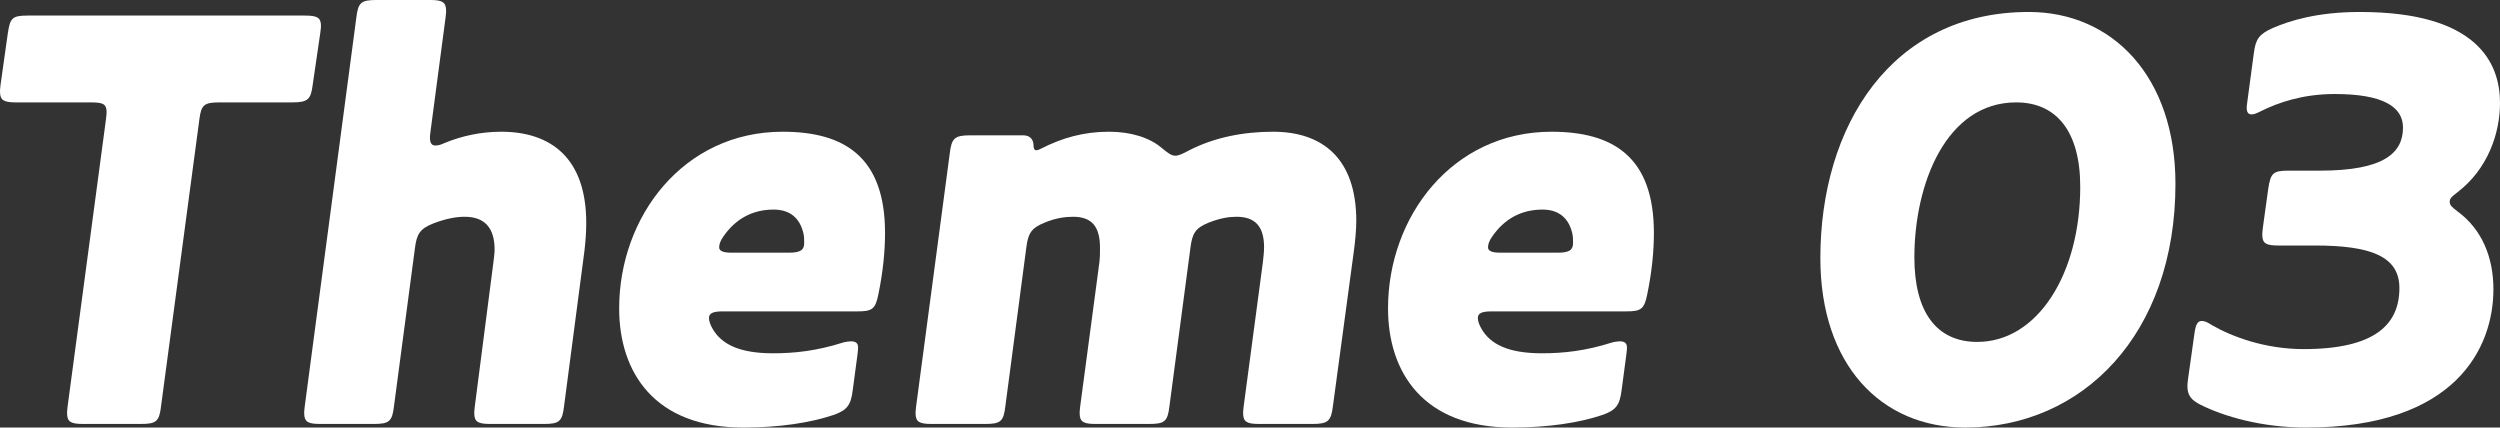
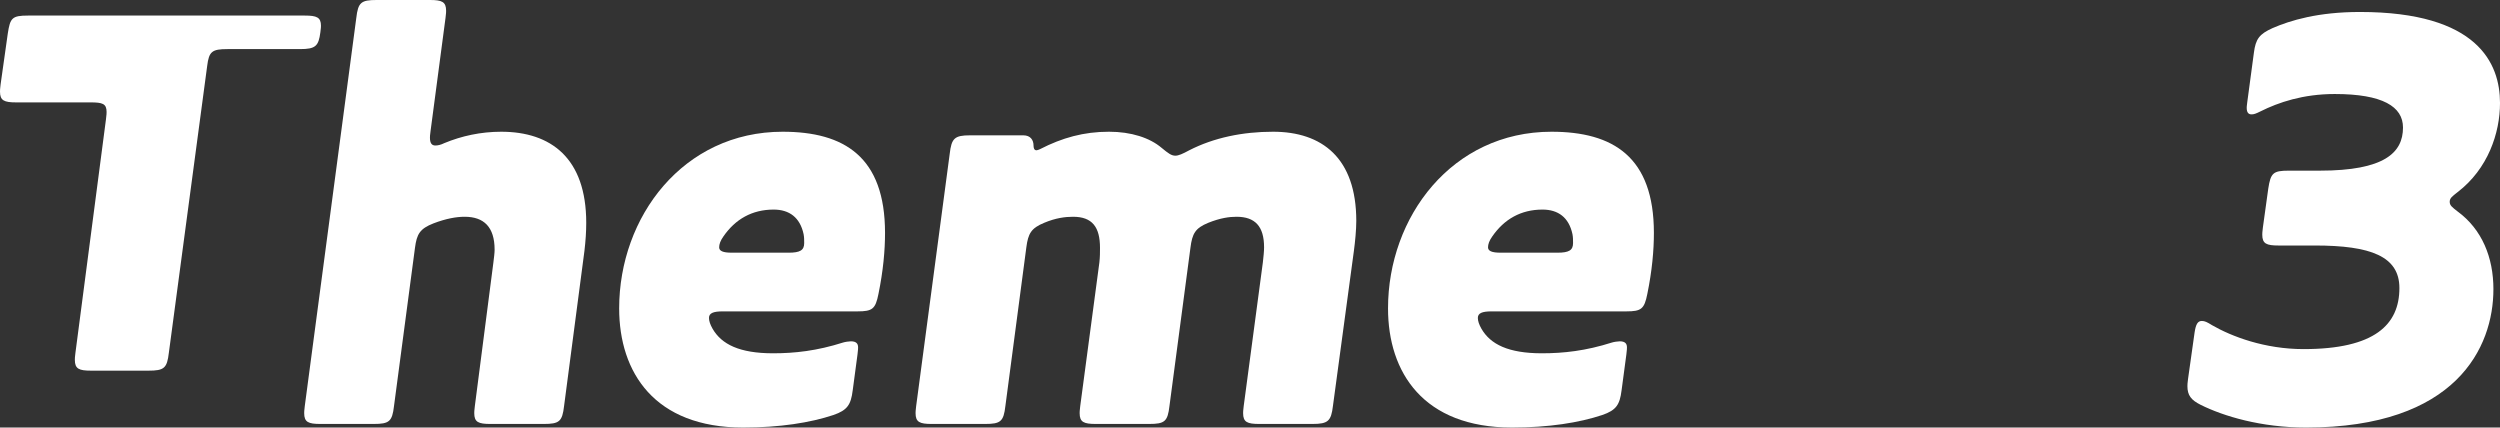
<svg xmlns="http://www.w3.org/2000/svg" id="_レイヤー_2" viewBox="0 0 83.5 14.28">
  <rect x="0" y="0" width="83.5" height="14.28" fill="#333333" stroke="none" />
  <defs>
    <style>.cls-1{isolation:isolate;}.cls-2{fill:#fff;stroke-width:0px;}</style>
  </defs>
  <g id="_レイヤー_1-2">
    <g id="Theme_03-2" class="cls-1">
      <g class="cls-1">
-         <path class="cls-2" d="m.54,3.42c-.4,0-.54-.06-.54-.36,0-.04,0-.08.02-.24l.24-1.7c.08-.52.14-.6.68-.6h9.24c.4,0,.54.06.54.34,0,.02,0,.08-.02.22l-.26,1.78c-.06.46-.16.56-.68.56h-2.42c-.52,0-.62.08-.68.56l-1.28,9.58c-.06.52-.16.6-.68.6h-1.92c-.4,0-.54-.06-.54-.36,0-.04,0-.1.02-.24L3.54,3.98c.02-.16.02-.2.02-.24,0-.28-.14-.32-.54-.32H.54Z" />
+         <path class="cls-2" d="m.54,3.42c-.4,0-.54-.06-.54-.36,0-.04,0-.08.02-.24l.24-1.7c.08-.52.14-.6.68-.6h9.24c.4,0,.54.06.54.34,0,.02,0,.08-.02.22c-.06.46-.16.56-.68.56h-2.42c-.52,0-.62.08-.68.56l-1.28,9.58c-.06.52-.16.6-.68.6h-1.92c-.4,0-.54-.06-.54-.36,0-.04,0-.1.02-.24L3.54,3.98c.02-.16.02-.2.02-.24,0-.28-.14-.32-.54-.32H.54Z" />
        <path class="cls-2" d="m16.52,8.34c0-.76-.36-1.1-1-1.1-.28,0-.62.06-1.04.22-.46.18-.56.36-.62.82l-.7,5.28c-.06.52-.16.6-.68.6h-1.78c-.4,0-.54-.06-.54-.36,0-.04,0-.08.02-.24L11.9.6c.06-.52.16-.6.68-.6h1.78c.4,0,.54.06.54.36,0,.04,0,.08-.02.24l-.5,3.78c-.02.14-.02.18-.02.22,0,.18.06.26.18.26.08,0,.18-.02.3-.08.58-.24,1.22-.38,1.9-.38,1.66,0,2.84.88,2.84,3.04,0,.3-.02.6-.06.94l-.68,5.18c-.06.52-.16.6-.68.6h-1.78c-.4,0-.54-.06-.54-.36,0-.04,0-.08.02-.24l.62-4.8c.02-.16.04-.32.04-.42Z" />
        <path class="cls-2" d="m28.48,13.04c-.06.48-.18.66-.64.82-.78.26-1.8.42-3.02.42-2.96,0-4.14-1.84-4.14-3.98,0-3.06,2.14-5.9,5.46-5.9,2.06,0,3.42.84,3.42,3.38,0,.58-.06,1.26-.22,2.04-.1.5-.2.58-.7.58h-4.5c-.32,0-.46.06-.46.22,0,.1.04.22.12.36.3.52.9.82,2.02.82.72,0,1.46-.08,2.34-.36.06-.02.2-.04.26-.04.18,0,.24.08.24.2,0,.04,0,.08-.02.24l-.16,1.2Zm-2.64-6.04c-.72,0-1.28.32-1.68.9-.1.14-.14.26-.14.36,0,.12.12.18.42.18h1.9c.38,0,.52-.08.52-.32,0-.1,0-.2-.02-.3-.12-.56-.48-.82-1-.82Z" />
        <path class="cls-2" d="m36.74,8.28c0-.7-.26-1.04-.9-1.04-.26,0-.58.04-.96.2-.44.18-.54.36-.6.82l-.7,5.3c-.06.52-.16.6-.68.6h-1.78c-.4,0-.54-.06-.54-.36,0-.04,0-.08.02-.24l1.12-8.42c.06-.52.16-.62.68-.62h1.78c.24,0,.34.16.34.34,0,.08.02.16.1.16.02,0,.08-.02.12-.04.74-.38,1.46-.58,2.3-.58.74,0,1.36.2,1.76.54.22.18.32.26.46.26.1,0,.24-.06.46-.18.82-.42,1.78-.62,2.8-.62,1.64,0,2.78.88,2.78,2.98,0,.3-.04.7-.08,1l-.7,5.18c-.06.5-.16.6-.68.6h-1.78c-.4,0-.54-.06-.54-.36,0-.04,0-.08.02-.24l.64-4.8c.02-.18.04-.36.04-.5,0-.7-.3-1.02-.92-1.02-.24,0-.54.04-.94.2-.44.18-.54.36-.6.84l-.7,5.28c-.06.52-.16.6-.68.6h-1.78c-.4,0-.54-.06-.54-.36,0-.04,0-.08.02-.24l.64-4.8c.02-.18.02-.34.02-.48Z" />
        <path class="cls-2" d="m54.16,13.04c-.06.48-.18.66-.64.82-.78.26-1.8.42-3.02.42-2.96,0-4.14-1.84-4.14-3.98,0-3.06,2.14-5.9,5.46-5.9,2.06,0,3.42.84,3.42,3.38,0,.58-.06,1.26-.22,2.04-.1.5-.2.58-.7.58h-4.5c-.32,0-.46.06-.46.22,0,.1.04.22.12.36.3.52.9.82,2.02.82.72,0,1.46-.08,2.34-.36.06-.02.2-.04.26-.04.18,0,.24.08.24.2,0,.04,0,.08-.02.24l-.16,1.2Zm-2.64-6.04c-.72,0-1.28.32-1.68.9-.1.14-.14.26-.14.36,0,.12.12.18.42.18h1.9c.38,0,.52-.08.52-.32,0-.1,0-.2-.02-.3-.12-.56-.48-.82-1-.82Z" />
-         <path class="cls-2" d="m60.8,8.62c0-4.4,2.36-8.22,6.96-8.22,2.8,0,4.9,2.16,4.9,5.74,0,5.02-3.1,8.14-7.02,8.14-2.82,0-4.84-2.1-4.84-5.66Zm6.54-5.2c-2.34,0-3.4,2.72-3.4,5.18,0,1.82.74,2.82,2.1,2.82,2.02,0,3.44-2.28,3.44-5.18,0-1.86-.8-2.82-2.14-2.82Z" />
        <path class="cls-2" d="m83.28,9.66c0,1.94-1.24,4.62-6.26,4.62-1.5,0-2.76-.38-3.52-.76-.32-.16-.44-.32-.44-.62,0-.04,0-.1.02-.24l.22-1.56c.04-.26.1-.38.24-.38.1,0,.18.04.34.14.66.38,1.76.8,3.06.8,2.38,0,3.2-.82,3.2-2.04,0-1.06-.96-1.42-2.82-1.42h-1.22c-.4,0-.54-.06-.54-.36,0-.04,0-.08.02-.24l.18-1.3c.08-.52.16-.6.68-.6h1.04c2.16,0,2.78-.6,2.78-1.44,0-.7-.68-1.12-2.28-1.12-1.06,0-1.88.28-2.48.58-.16.08-.22.1-.3.1-.1,0-.16-.06-.16-.22,0-.02,0-.06.02-.2l.22-1.64c.06-.46.18-.62.62-.82.6-.26,1.52-.54,2.92-.54,3.94,0,4.68,1.72,4.68,3.04,0,1-.4,2.2-1.42,2.98-.18.14-.26.2-.26.32s.08.18.26.32c.82.6,1.2,1.54,1.2,2.6Z" />
      </g>
    </g>
  </g>
</svg>